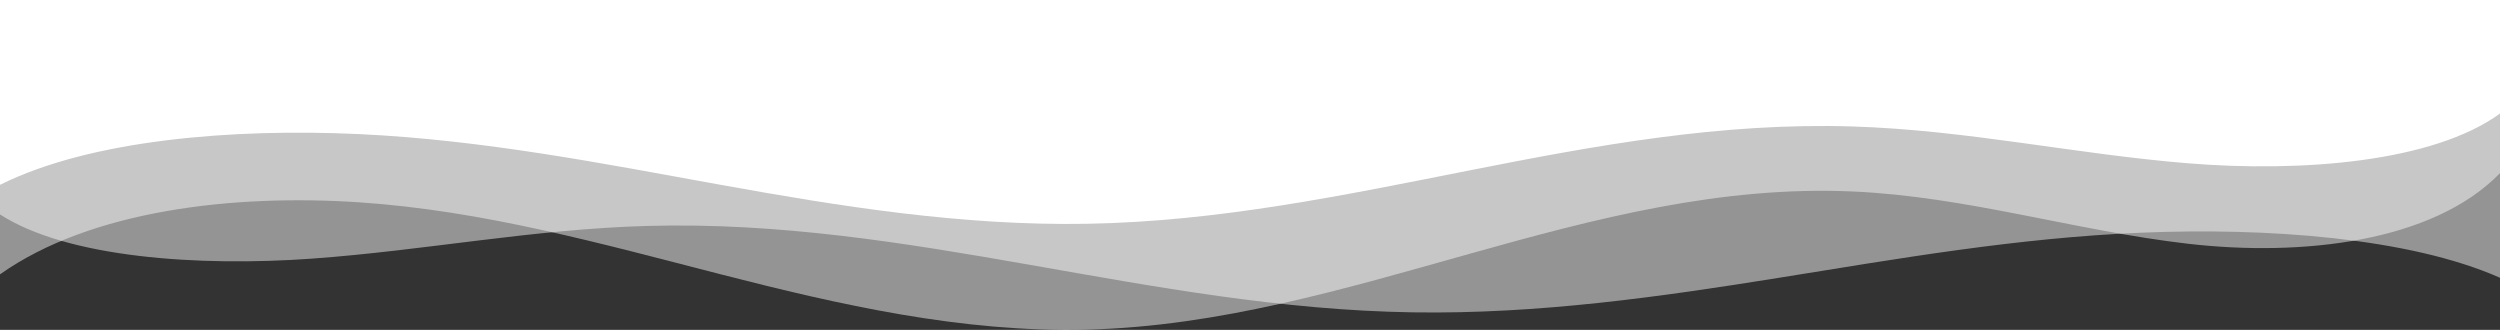
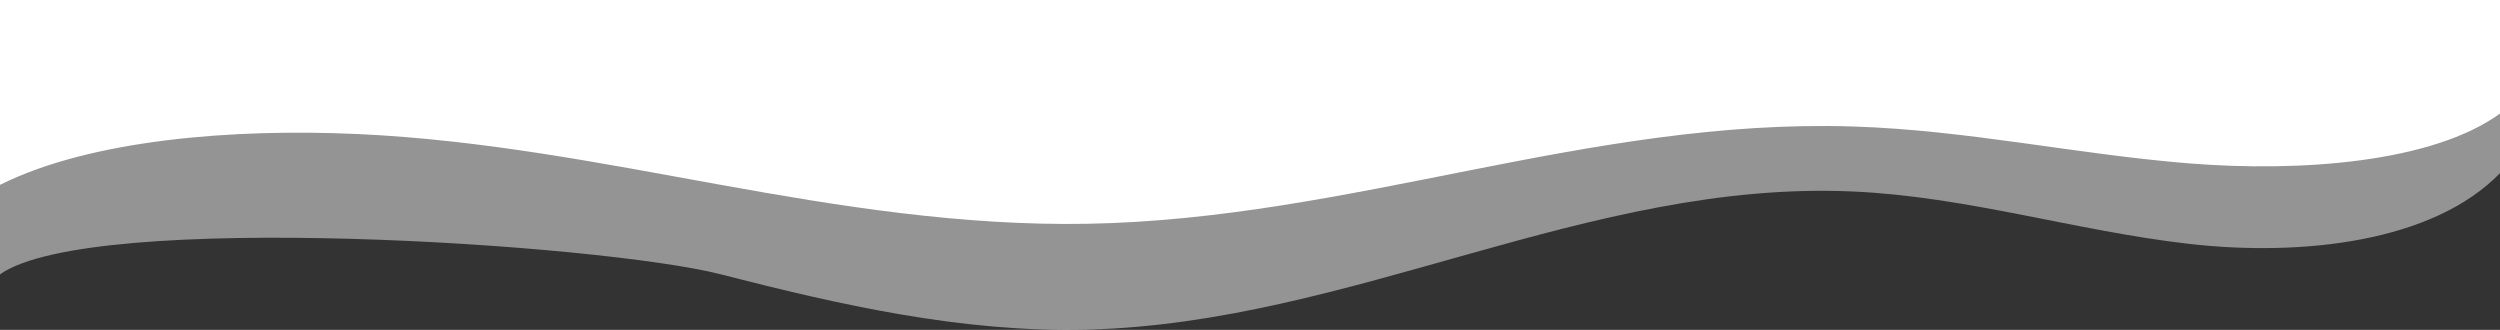
<svg xmlns="http://www.w3.org/2000/svg" width="1440" height="190" viewBox="0 0 1440 190">
  <rect x="0" y="0" width="1440" height="190" fill="#333333" stroke="none" />
  <g id="Groupe_5552" data-name="Groupe 5552" transform="translate(0 -1179)">
    <path id="Background_wave_white" data-name="Background wave white" d="M0,0H1440V65.4c-38.666,28.1-114.5,33.956-179.585,28.668S1133,74.925,1067.267,72.853c-152.008-4.789-289.008,53.406-441.2,56.052C553.987,130.158,483.422,118.8,415.2,106.471S278.5,80.6,206.665,77.235,52.4,80.345,0,106.471Z" transform="translate(0 1179)" fill="#fff" />
-     <path id="Background_wave_white-2" data-name="Background wave white" d="M0,0H1440V92.838c-38.666,39.892-114.5,48.2-179.585,40.694S1133,106.356,1067.267,103.414c-152.008-6.8-289.008,75.809-441.2,79.566-72.081,1.778-142.645-14.346-210.868-31.845s-136.7-36.719-208.535-41.5S52.4,114.049,0,151.135Z" transform="translate(0 1185.885)" fill="#fff" opacity="0.475" />
-     <path id="Background_wave_white-3" data-name="Background wave white" d="M0,114.557H1440V56.477c-38.666-24.957-114.5-30.155-179.585-25.459s-127.41,17-193.147,18.842C915.259,54.113,778.259,2.434,626.068.084,553.987-1.028,483.422,9.059,415.2,20.007S278.5,42.978,206.665,45.969,52.4,43.208,0,20.007Z" transform="translate(1440 1359) rotate(180)" fill="#fff" opacity="0.475" />
+     <path id="Background_wave_white-2" data-name="Background wave white" d="M0,0H1440V92.838c-38.666,39.892-114.5,48.2-179.585,40.694S1133,106.356,1067.267,103.414c-152.008-6.8-289.008,75.809-441.2,79.566-72.081,1.778-142.645-14.346-210.868-31.845S52.4,114.049,0,151.135Z" transform="translate(0 1185.885)" fill="#fff" opacity="0.475" />
  </g>
</svg>